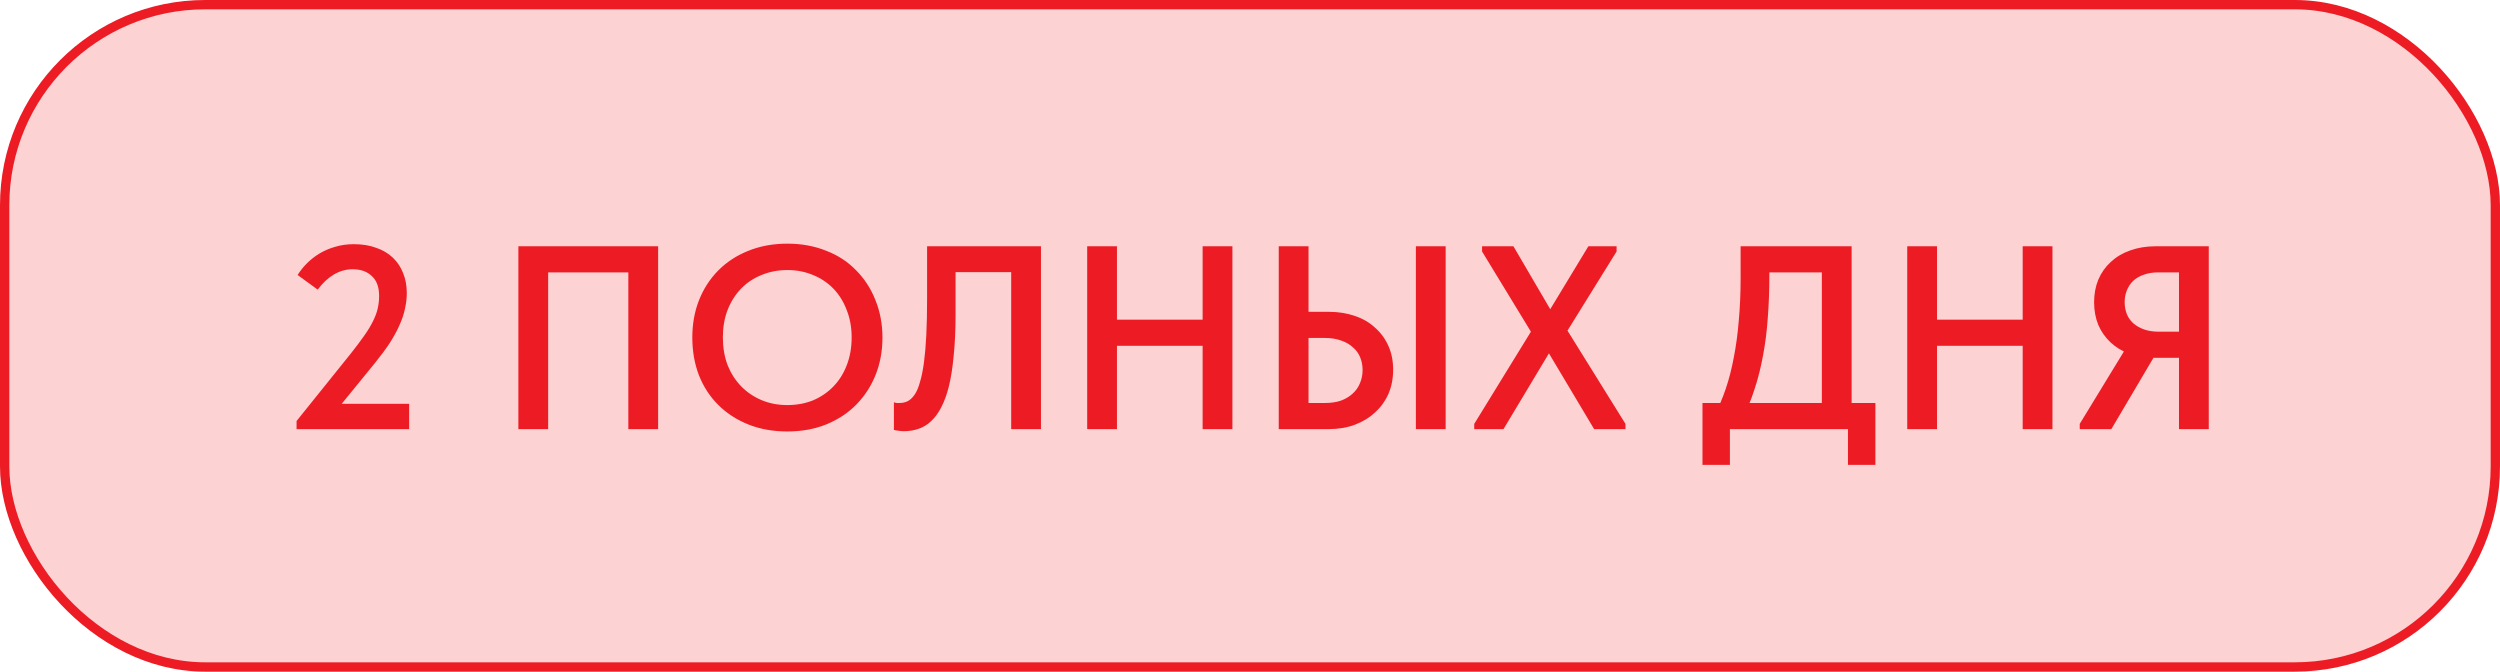
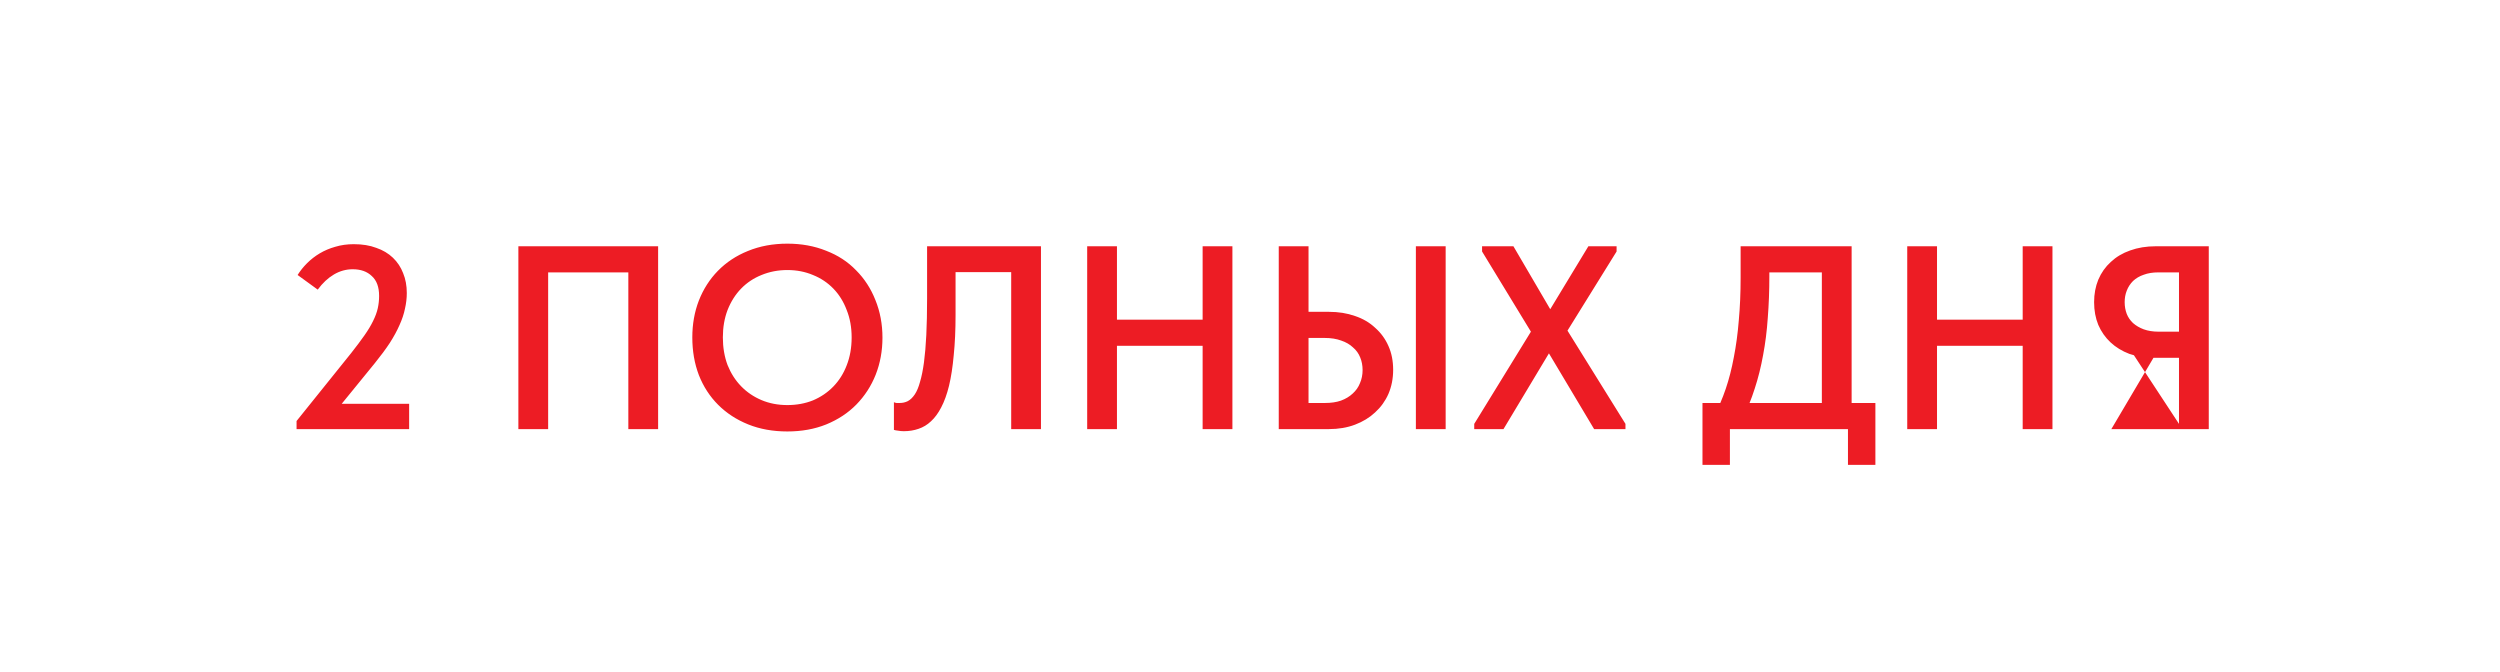
<svg xmlns="http://www.w3.org/2000/svg" width="134" height="36" viewBox="0 0 134 36" fill="none">
-   <rect x="0.25" y="0.25" width="133.5" height="35.5" rx="10.75" fill="#FCD2D3" stroke="#ED1C24" stroke-width="0.5" />
-   <path d="M15.896 23V22.566L18.822 18.926C19.102 18.571 19.34 18.254 19.536 17.974C19.732 17.694 19.886 17.437 19.998 17.204C20.119 16.961 20.203 16.733 20.25 16.518C20.297 16.303 20.32 16.084 20.32 15.86C20.32 15.384 20.189 15.029 19.928 14.796C19.676 14.553 19.335 14.432 18.906 14.432C18.551 14.432 18.215 14.525 17.898 14.712C17.581 14.899 17.291 15.169 17.03 15.524L15.952 14.74C16.092 14.516 16.26 14.306 16.456 14.11C16.661 13.905 16.89 13.727 17.142 13.578C17.394 13.429 17.669 13.312 17.968 13.228C18.276 13.135 18.607 13.088 18.962 13.088C19.419 13.088 19.821 13.153 20.166 13.284C20.521 13.405 20.819 13.583 21.062 13.816C21.305 14.049 21.487 14.325 21.608 14.642C21.739 14.959 21.804 15.314 21.804 15.706C21.804 15.986 21.771 16.266 21.706 16.546C21.65 16.826 21.552 17.12 21.412 17.428C21.281 17.727 21.109 18.044 20.894 18.38C20.679 18.707 20.413 19.066 20.096 19.458L17.758 22.328L17.128 21.642H21.93V23H15.896ZM27.785 23V13.2H35.275V23H33.679V13.984L34.421 14.6H28.779L29.381 13.942V23H27.785ZM42.203 21.712C42.698 21.712 43.156 21.628 43.575 21.46C43.995 21.283 44.359 21.035 44.667 20.718C44.975 20.401 45.214 20.023 45.382 19.584C45.559 19.136 45.648 18.637 45.648 18.086C45.648 17.545 45.559 17.055 45.382 16.616C45.214 16.168 44.975 15.785 44.667 15.468C44.359 15.151 43.995 14.908 43.575 14.74C43.156 14.563 42.698 14.474 42.203 14.474C41.709 14.474 41.247 14.563 40.818 14.74C40.398 14.908 40.033 15.151 39.725 15.468C39.417 15.785 39.175 16.168 38.998 16.616C38.83 17.055 38.745 17.545 38.745 18.086C38.745 18.627 38.83 19.122 38.998 19.57C39.175 20.009 39.417 20.387 39.725 20.704C40.033 21.021 40.398 21.269 40.818 21.446C41.237 21.623 41.7 21.712 42.203 21.712ZM42.203 23.126C41.429 23.126 40.729 23 40.103 22.748C39.478 22.496 38.941 22.146 38.493 21.698C38.045 21.25 37.7 20.718 37.458 20.102C37.224 19.486 37.108 18.814 37.108 18.086C37.108 17.377 37.224 16.719 37.458 16.112C37.7 15.496 38.041 14.964 38.48 14.516C38.928 14.059 39.464 13.704 40.09 13.452C40.724 13.191 41.429 13.06 42.203 13.06C42.959 13.06 43.65 13.186 44.276 13.438C44.91 13.681 45.447 14.031 45.886 14.488C46.334 14.936 46.679 15.468 46.922 16.084C47.173 16.7 47.3 17.372 47.3 18.1C47.3 18.809 47.178 19.472 46.935 20.088C46.693 20.695 46.347 21.227 45.9 21.684C45.461 22.132 44.924 22.487 44.289 22.748C43.664 23 42.969 23.126 42.203 23.126ZM48.446 23.112C48.334 23.112 48.231 23.103 48.138 23.084C48.045 23.075 47.97 23.061 47.914 23.042V21.558C47.951 21.577 47.998 21.591 48.054 21.6C48.11 21.6 48.166 21.6 48.222 21.6C48.381 21.6 48.525 21.567 48.656 21.502C48.796 21.427 48.922 21.306 49.034 21.138C49.146 20.97 49.239 20.746 49.314 20.466C49.398 20.186 49.468 19.841 49.524 19.43C49.58 19.01 49.622 18.52 49.65 17.96C49.678 17.391 49.692 16.737 49.692 16V13.2H55.796V23H54.2V14.586H51.218V16.868C51.218 17.689 51.185 18.413 51.12 19.038C51.064 19.663 50.98 20.209 50.868 20.676C50.756 21.133 50.616 21.521 50.448 21.838C50.289 22.146 50.107 22.393 49.902 22.58C49.706 22.767 49.482 22.902 49.23 22.986C48.987 23.07 48.726 23.112 48.446 23.112ZM65.259 17.134V18.534H59.071V17.134H65.259ZM59.869 13.2V23H58.273V13.2H59.869ZM64.461 23V13.2H66.057V23H64.461ZM68.541 23V13.2H70.137V16.714H71.229C71.742 16.714 72.209 16.789 72.629 16.938C73.049 17.078 73.408 17.288 73.707 17.568C74.015 17.839 74.253 18.165 74.421 18.548C74.589 18.921 74.673 19.346 74.673 19.822C74.673 20.289 74.589 20.718 74.421 21.11C74.253 21.493 74.015 21.824 73.707 22.104C73.408 22.384 73.049 22.603 72.629 22.762C72.209 22.921 71.742 23 71.229 23H68.541ZM71.019 21.6C71.346 21.6 71.63 21.558 71.873 21.474C72.125 21.381 72.335 21.255 72.503 21.096C72.68 20.937 72.811 20.751 72.895 20.536C72.988 20.321 73.035 20.088 73.035 19.836C73.035 19.593 72.993 19.369 72.909 19.164C72.825 18.949 72.694 18.767 72.517 18.618C72.349 18.459 72.139 18.338 71.887 18.254C71.635 18.161 71.341 18.114 71.005 18.114H70.137V21.6H71.019ZM75.891 23V13.2H77.487V23H75.891ZM79.019 23V22.72L82.057 17.778L79.439 13.48V13.2H81.119L83.093 16.574L85.137 13.2H86.649V13.48L84.017 17.722L87.125 22.72V23H85.445L83.023 18.94L80.587 23H79.019ZM91.883 22.272C92.116 21.843 92.321 21.367 92.499 20.844C92.676 20.321 92.821 19.757 92.933 19.15C93.054 18.534 93.143 17.876 93.199 17.176C93.264 16.467 93.297 15.706 93.297 14.894V13.2H99.247V22.16H97.651V13.844L98.575 14.6H93.591L94.837 13.816V14.81C94.837 15.585 94.809 16.327 94.753 17.036C94.706 17.736 94.622 18.403 94.501 19.038C94.389 19.663 94.239 20.261 94.053 20.83C93.875 21.39 93.661 21.917 93.409 22.412L91.883 22.272ZM91.253 24.918V21.6H100.521V24.918H99.051V23H92.723V24.918H91.253ZM109.214 17.134V18.534H103.026V17.134H109.214ZM103.824 13.2V23H102.228V13.2H103.824ZM108.416 23V13.2H110.012V23H108.416ZM116.794 23V19.178H115.45C114.974 19.178 114.535 19.108 114.134 18.968C113.742 18.819 113.406 18.613 113.126 18.352C112.846 18.091 112.627 17.778 112.468 17.414C112.319 17.05 112.244 16.644 112.244 16.196C112.244 15.757 112.319 15.356 112.468 14.992C112.627 14.619 112.851 14.301 113.14 14.04C113.429 13.769 113.775 13.564 114.176 13.424C114.587 13.275 115.044 13.2 115.548 13.2H118.39V23H116.794ZM111.474 23V22.72L114.036 18.52L115.674 18.758L113.168 23H111.474ZM115.702 17.778H116.794V14.6H115.674C115.385 14.6 115.128 14.642 114.904 14.726C114.68 14.801 114.489 14.913 114.33 15.062C114.181 15.211 114.069 15.384 113.994 15.58C113.919 15.767 113.882 15.972 113.882 16.196C113.882 16.42 113.919 16.63 113.994 16.826C114.069 17.013 114.181 17.176 114.33 17.316C114.489 17.456 114.68 17.568 114.904 17.652C115.137 17.736 115.403 17.778 115.702 17.778Z" fill="#ED1C24" />
+   <path d="M15.896 23V22.566L18.822 18.926C19.102 18.571 19.34 18.254 19.536 17.974C19.732 17.694 19.886 17.437 19.998 17.204C20.119 16.961 20.203 16.733 20.25 16.518C20.297 16.303 20.32 16.084 20.32 15.86C20.32 15.384 20.189 15.029 19.928 14.796C19.676 14.553 19.335 14.432 18.906 14.432C18.551 14.432 18.215 14.525 17.898 14.712C17.581 14.899 17.291 15.169 17.03 15.524L15.952 14.74C16.092 14.516 16.26 14.306 16.456 14.11C16.661 13.905 16.89 13.727 17.142 13.578C17.394 13.429 17.669 13.312 17.968 13.228C18.276 13.135 18.607 13.088 18.962 13.088C19.419 13.088 19.821 13.153 20.166 13.284C20.521 13.405 20.819 13.583 21.062 13.816C21.305 14.049 21.487 14.325 21.608 14.642C21.739 14.959 21.804 15.314 21.804 15.706C21.804 15.986 21.771 16.266 21.706 16.546C21.65 16.826 21.552 17.12 21.412 17.428C21.281 17.727 21.109 18.044 20.894 18.38C20.679 18.707 20.413 19.066 20.096 19.458L17.758 22.328L17.128 21.642H21.93V23H15.896ZM27.785 23V13.2H35.275V23H33.679V13.984L34.421 14.6H28.779L29.381 13.942V23H27.785ZM42.203 21.712C42.698 21.712 43.156 21.628 43.575 21.46C43.995 21.283 44.359 21.035 44.667 20.718C44.975 20.401 45.214 20.023 45.382 19.584C45.559 19.136 45.648 18.637 45.648 18.086C45.648 17.545 45.559 17.055 45.382 16.616C45.214 16.168 44.975 15.785 44.667 15.468C44.359 15.151 43.995 14.908 43.575 14.74C43.156 14.563 42.698 14.474 42.203 14.474C41.709 14.474 41.247 14.563 40.818 14.74C40.398 14.908 40.033 15.151 39.725 15.468C39.417 15.785 39.175 16.168 38.998 16.616C38.83 17.055 38.745 17.545 38.745 18.086C38.745 18.627 38.83 19.122 38.998 19.57C39.175 20.009 39.417 20.387 39.725 20.704C40.033 21.021 40.398 21.269 40.818 21.446C41.237 21.623 41.7 21.712 42.203 21.712ZM42.203 23.126C41.429 23.126 40.729 23 40.103 22.748C39.478 22.496 38.941 22.146 38.493 21.698C38.045 21.25 37.7 20.718 37.458 20.102C37.224 19.486 37.108 18.814 37.108 18.086C37.108 17.377 37.224 16.719 37.458 16.112C37.7 15.496 38.041 14.964 38.48 14.516C38.928 14.059 39.464 13.704 40.09 13.452C40.724 13.191 41.429 13.06 42.203 13.06C42.959 13.06 43.65 13.186 44.276 13.438C44.91 13.681 45.447 14.031 45.886 14.488C46.334 14.936 46.679 15.468 46.922 16.084C47.173 16.7 47.3 17.372 47.3 18.1C47.3 18.809 47.178 19.472 46.935 20.088C46.693 20.695 46.347 21.227 45.9 21.684C45.461 22.132 44.924 22.487 44.289 22.748C43.664 23 42.969 23.126 42.203 23.126ZM48.446 23.112C48.334 23.112 48.231 23.103 48.138 23.084C48.045 23.075 47.97 23.061 47.914 23.042V21.558C47.951 21.577 47.998 21.591 48.054 21.6C48.11 21.6 48.166 21.6 48.222 21.6C48.381 21.6 48.525 21.567 48.656 21.502C48.796 21.427 48.922 21.306 49.034 21.138C49.146 20.97 49.239 20.746 49.314 20.466C49.398 20.186 49.468 19.841 49.524 19.43C49.58 19.01 49.622 18.52 49.65 17.96C49.678 17.391 49.692 16.737 49.692 16V13.2H55.796V23H54.2V14.586H51.218V16.868C51.218 17.689 51.185 18.413 51.12 19.038C51.064 19.663 50.98 20.209 50.868 20.676C50.756 21.133 50.616 21.521 50.448 21.838C50.289 22.146 50.107 22.393 49.902 22.58C49.706 22.767 49.482 22.902 49.23 22.986C48.987 23.07 48.726 23.112 48.446 23.112ZM65.259 17.134V18.534H59.071V17.134H65.259ZM59.869 13.2V23H58.273V13.2H59.869ZM64.461 23V13.2H66.057V23H64.461ZM68.541 23V13.2H70.137V16.714H71.229C71.742 16.714 72.209 16.789 72.629 16.938C73.049 17.078 73.408 17.288 73.707 17.568C74.015 17.839 74.253 18.165 74.421 18.548C74.589 18.921 74.673 19.346 74.673 19.822C74.673 20.289 74.589 20.718 74.421 21.11C74.253 21.493 74.015 21.824 73.707 22.104C73.408 22.384 73.049 22.603 72.629 22.762C72.209 22.921 71.742 23 71.229 23H68.541ZM71.019 21.6C71.346 21.6 71.63 21.558 71.873 21.474C72.125 21.381 72.335 21.255 72.503 21.096C72.68 20.937 72.811 20.751 72.895 20.536C72.988 20.321 73.035 20.088 73.035 19.836C73.035 19.593 72.993 19.369 72.909 19.164C72.825 18.949 72.694 18.767 72.517 18.618C72.349 18.459 72.139 18.338 71.887 18.254C71.635 18.161 71.341 18.114 71.005 18.114H70.137V21.6H71.019ZM75.891 23V13.2H77.487V23H75.891ZM79.019 23V22.72L82.057 17.778L79.439 13.48V13.2H81.119L83.093 16.574L85.137 13.2H86.649V13.48L84.017 17.722L87.125 22.72V23H85.445L83.023 18.94L80.587 23H79.019ZM91.883 22.272C92.116 21.843 92.321 21.367 92.499 20.844C92.676 20.321 92.821 19.757 92.933 19.15C93.054 18.534 93.143 17.876 93.199 17.176C93.264 16.467 93.297 15.706 93.297 14.894V13.2H99.247V22.16H97.651V13.844L98.575 14.6H93.591L94.837 13.816V14.81C94.837 15.585 94.809 16.327 94.753 17.036C94.706 17.736 94.622 18.403 94.501 19.038C94.389 19.663 94.239 20.261 94.053 20.83C93.875 21.39 93.661 21.917 93.409 22.412L91.883 22.272ZM91.253 24.918V21.6H100.521V24.918H99.051V23H92.723V24.918H91.253ZM109.214 17.134V18.534H103.026V17.134H109.214ZM103.824 13.2V23H102.228V13.2H103.824ZM108.416 23V13.2H110.012V23H108.416ZM116.794 23V19.178H115.45C114.974 19.178 114.535 19.108 114.134 18.968C113.742 18.819 113.406 18.613 113.126 18.352C112.846 18.091 112.627 17.778 112.468 17.414C112.319 17.05 112.244 16.644 112.244 16.196C112.244 15.757 112.319 15.356 112.468 14.992C112.627 14.619 112.851 14.301 113.14 14.04C113.429 13.769 113.775 13.564 114.176 13.424C114.587 13.275 115.044 13.2 115.548 13.2H118.39V23H116.794ZV22.72L114.036 18.52L115.674 18.758L113.168 23H111.474ZM115.702 17.778H116.794V14.6H115.674C115.385 14.6 115.128 14.642 114.904 14.726C114.68 14.801 114.489 14.913 114.33 15.062C114.181 15.211 114.069 15.384 113.994 15.58C113.919 15.767 113.882 15.972 113.882 16.196C113.882 16.42 113.919 16.63 113.994 16.826C114.069 17.013 114.181 17.176 114.33 17.316C114.489 17.456 114.68 17.568 114.904 17.652C115.137 17.736 115.403 17.778 115.702 17.778Z" fill="#ED1C24" />
</svg>